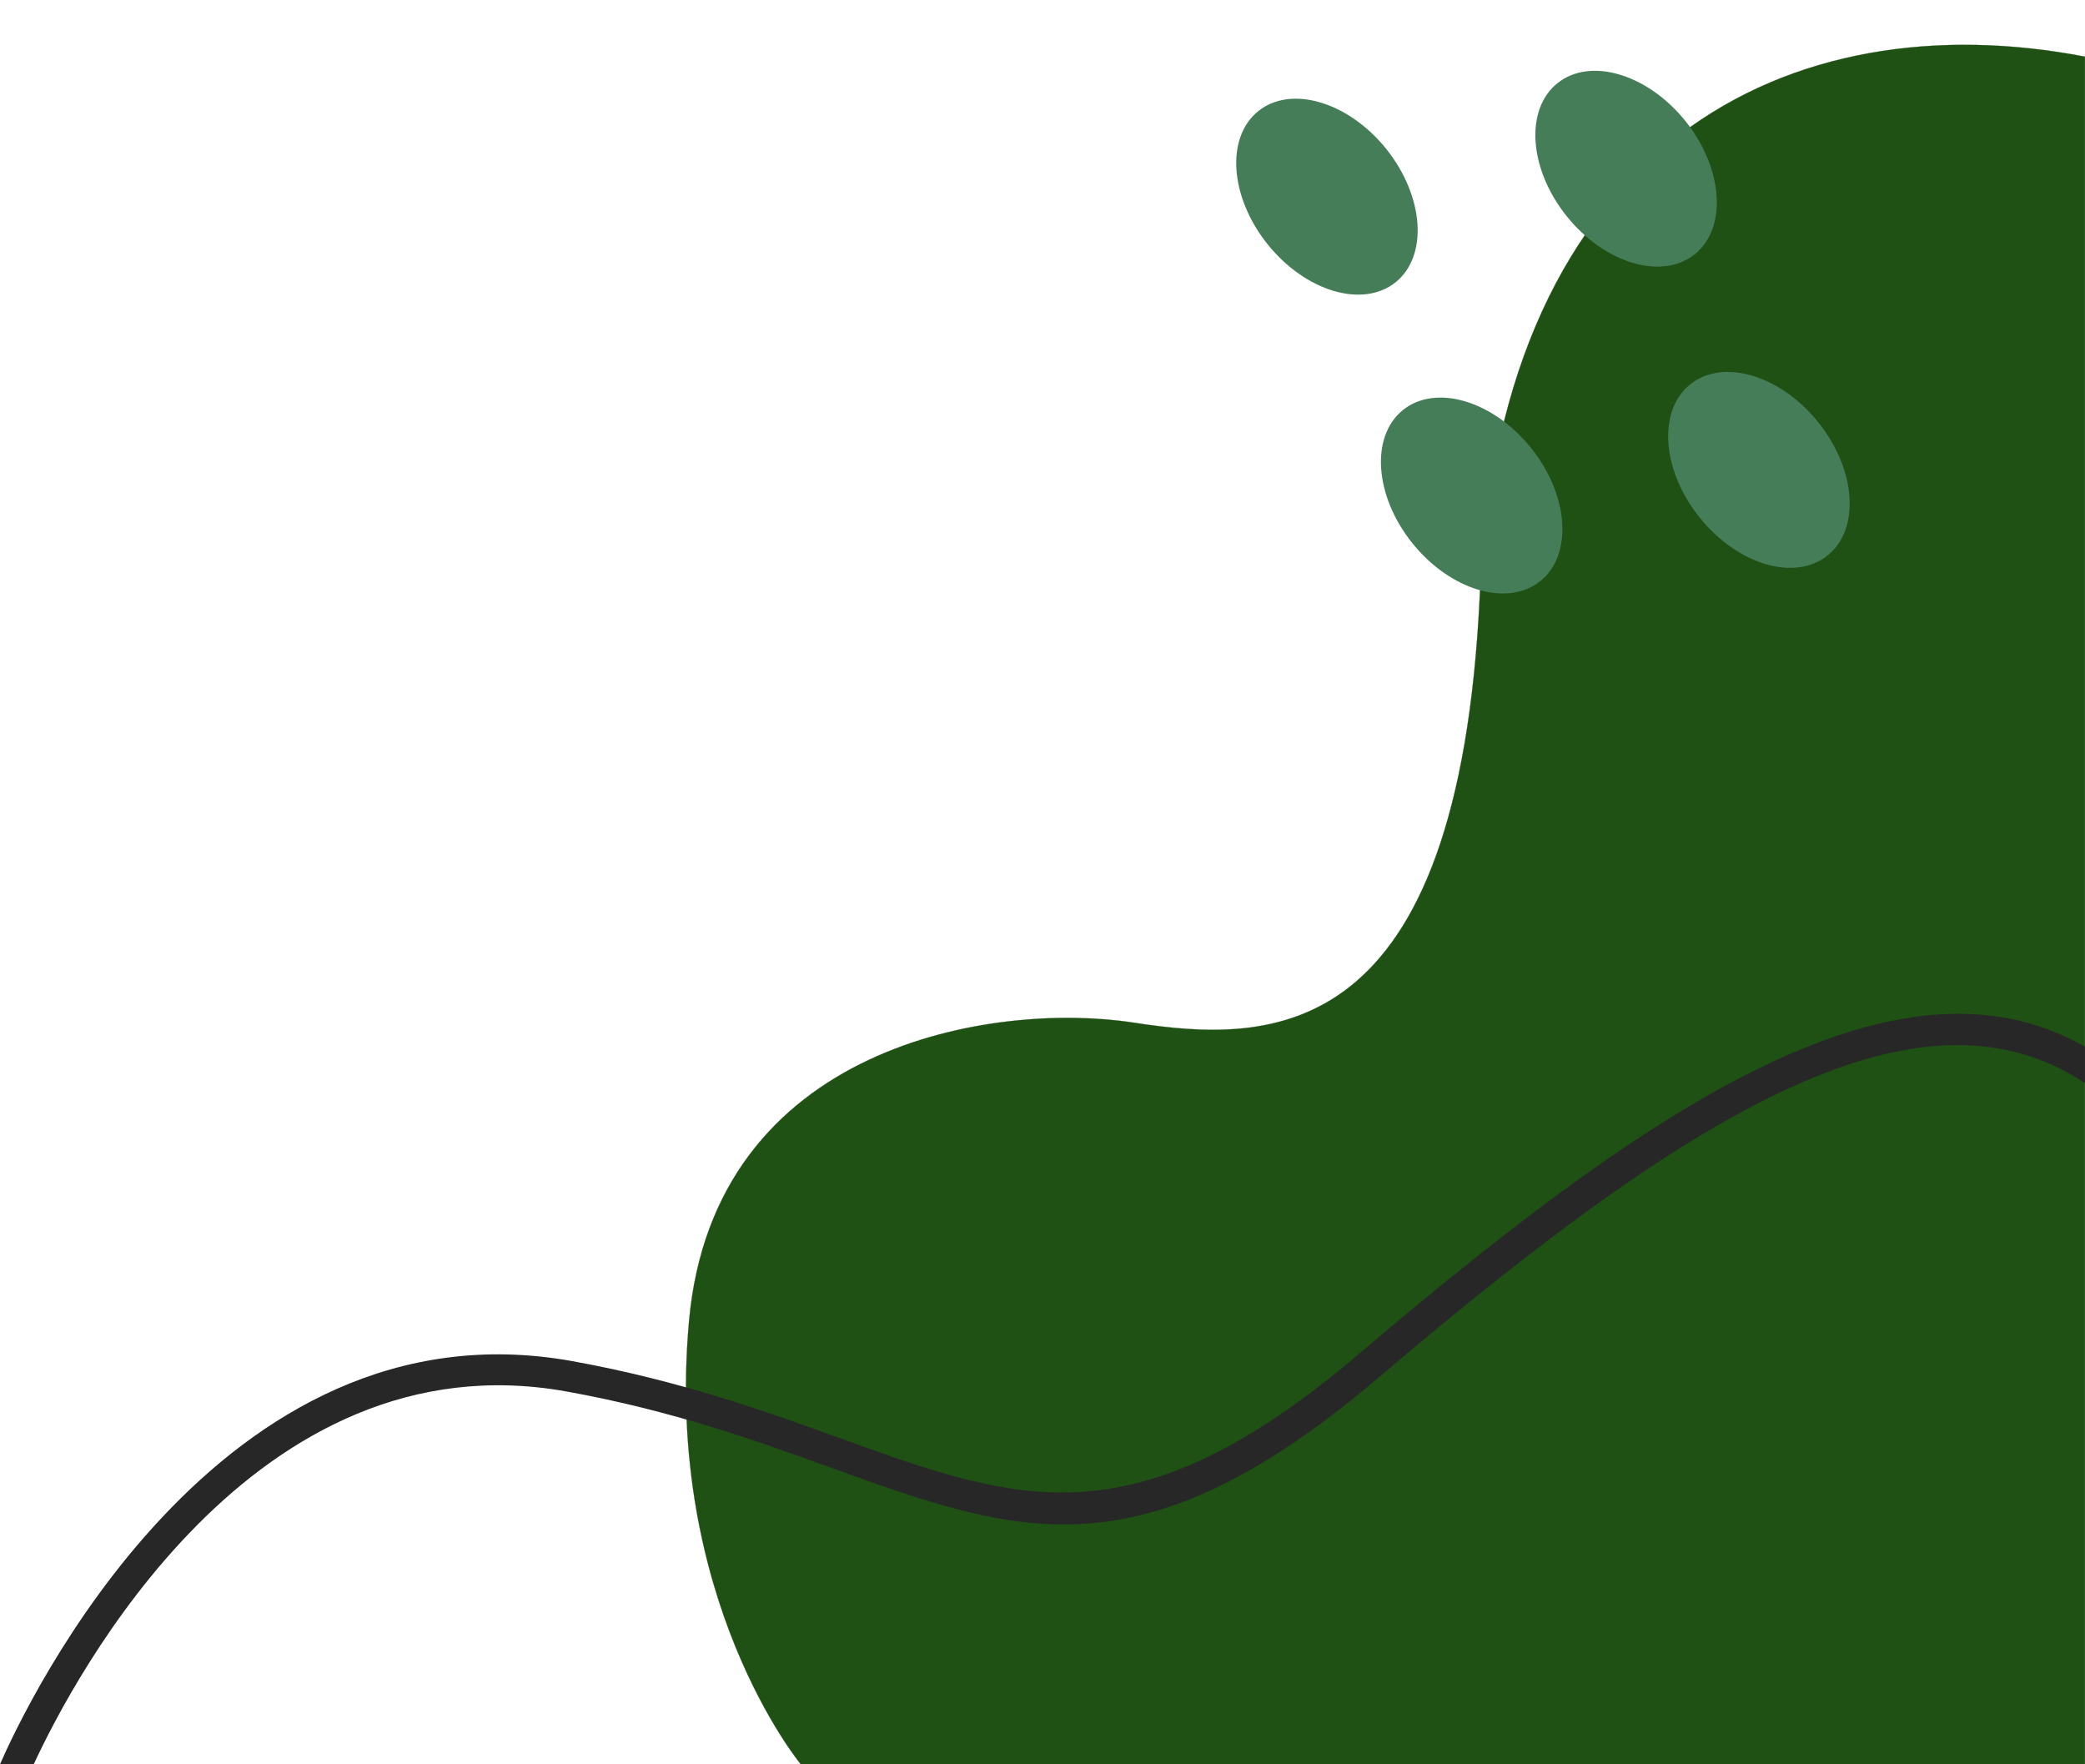
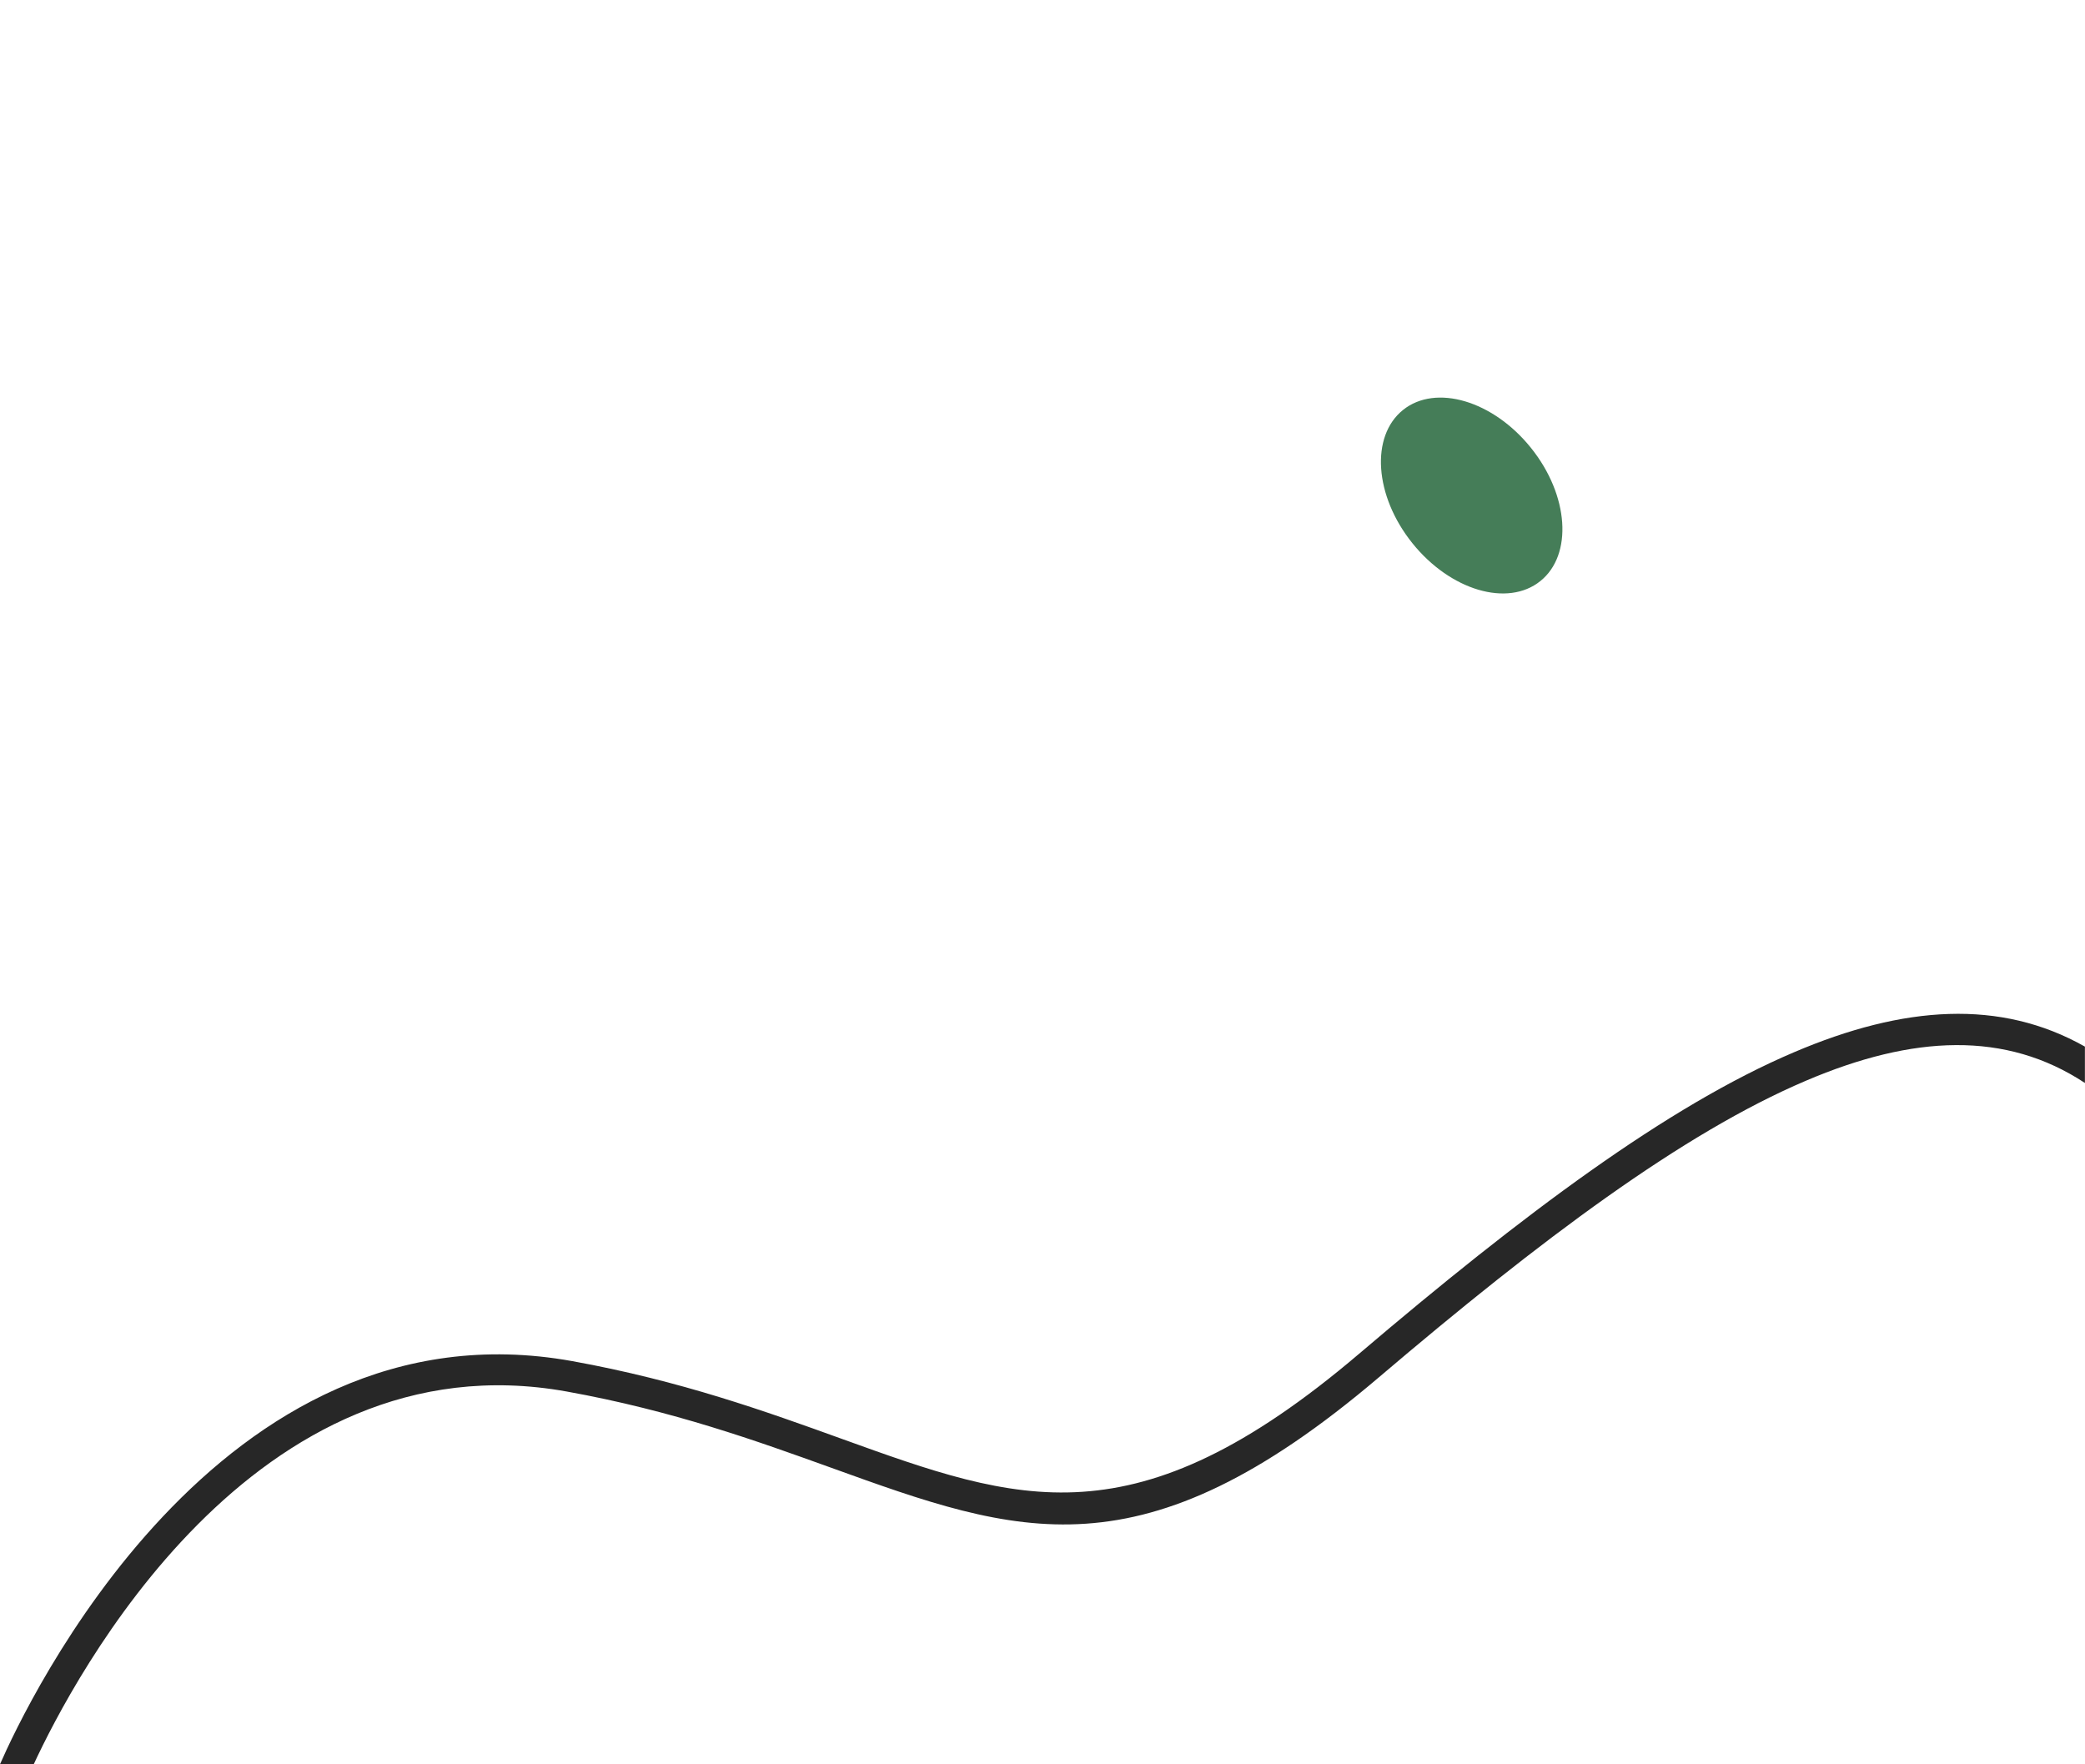
<svg xmlns="http://www.w3.org/2000/svg" fill="#000000" height="2274" preserveAspectRatio="xMidYMid meet" version="1" viewBox="206.0 654.0 2687.5 2274.0" width="2687.5" zoomAndPan="magnify">
  <g id="change1_1">
-     <path clip-rule="evenodd" d="M1238.19,2927.95c0,0-176.03-212.39-144.11-570.5c31.92-357.98,394.48-412.79,572.39-385.45 c177.91,27.47,419.66,31.92,447-551.78c27.34-583.84,401.35-766.19,779.93-693.2v2200.94H1238.19z" fill="#1f5014" fill-rule="evenodd" stroke="#1f5014" stroke-miterlimit="10" stroke-width="0.227" />
-   </g>
+     </g>
  <g id="change2_1">
-     <path clip-rule="evenodd" d="M1827.95,797.18c42.15-33.94,116.09-11.99,164.98,48.89c48.75,61.01,54.14,137.78,11.99,171.72 c-42.29,33.94-116.09,11.99-164.98-48.89C1791.05,907.88,1785.66,831.12,1827.95,797.18L1827.95,797.18z" fill="#457d58" fill-rule="evenodd" />
-   </g>
+     </g>
  <g id="change2_2">
-     <path clip-rule="evenodd" d="M2213.54,761.22c42.15-33.94,116.09-11.99,164.98,48.89c48.75,60.87,54.14,137.78,11.99,171.58 c-42.29,33.94-116.09,11.99-164.98-48.89C2176.63,871.92,2171.25,795.02,2213.54,761.22L2213.54,761.22z" fill="#457d58" fill-rule="evenodd" />
-   </g>
+     </g>
  <g id="change2_3">
-     <path clip-rule="evenodd" d="M2384.72,1149.36c42.29-33.94,116.09-11.99,164.98,48.89c48.89,60.88,54.28,137.78,11.99,171.72 c-42.29,33.8-116.09,11.99-164.98-49.02C2347.81,1260.07,2342.43,1183.17,2384.72,1149.36L2384.72,1149.36z" fill="#457d58" fill-rule="evenodd" />
-   </g>
+     </g>
  <g id="change2_4">
    <path clip-rule="evenodd" d="M2014.48,1182.36c42.15-33.8,116.09-11.99,164.98,49.02c48.89,60.88,54.14,137.78,11.99,171.58 c-42.29,33.94-116.09,11.99-164.98-48.89C1977.58,1293.2,1972.19,1216.3,2014.48,1182.36L2014.48,1182.36z" fill="#457d58" fill-rule="evenodd" />
  </g>
  <g id="change3_1">
    <path d="M206,2927.95c33.27-76.09,280.67-602.02,737.64-519.59c140.07,25.32,250.5,65.19,347.47,100.2 c227.61,82.15,377.64,136.3,666.66-109.63c211.45-179.93,397.57-319.33,560.67-388.69c141.41-60.34,265.99-68.82,374.95-7.27v46.87 c-102.09-67.34-221.41-61.82-359.46-2.96c-158.92,67.61-341.95,204.85-550.44,382.22c-306.67,260.88-465.18,203.64-705.86,116.77 c-95.35-34.34-204.17-73.67-341.01-98.32c-404.04-73-636.09,370.37-687.14,480.4H206z" fill="#272727" />
  </g>
</svg>